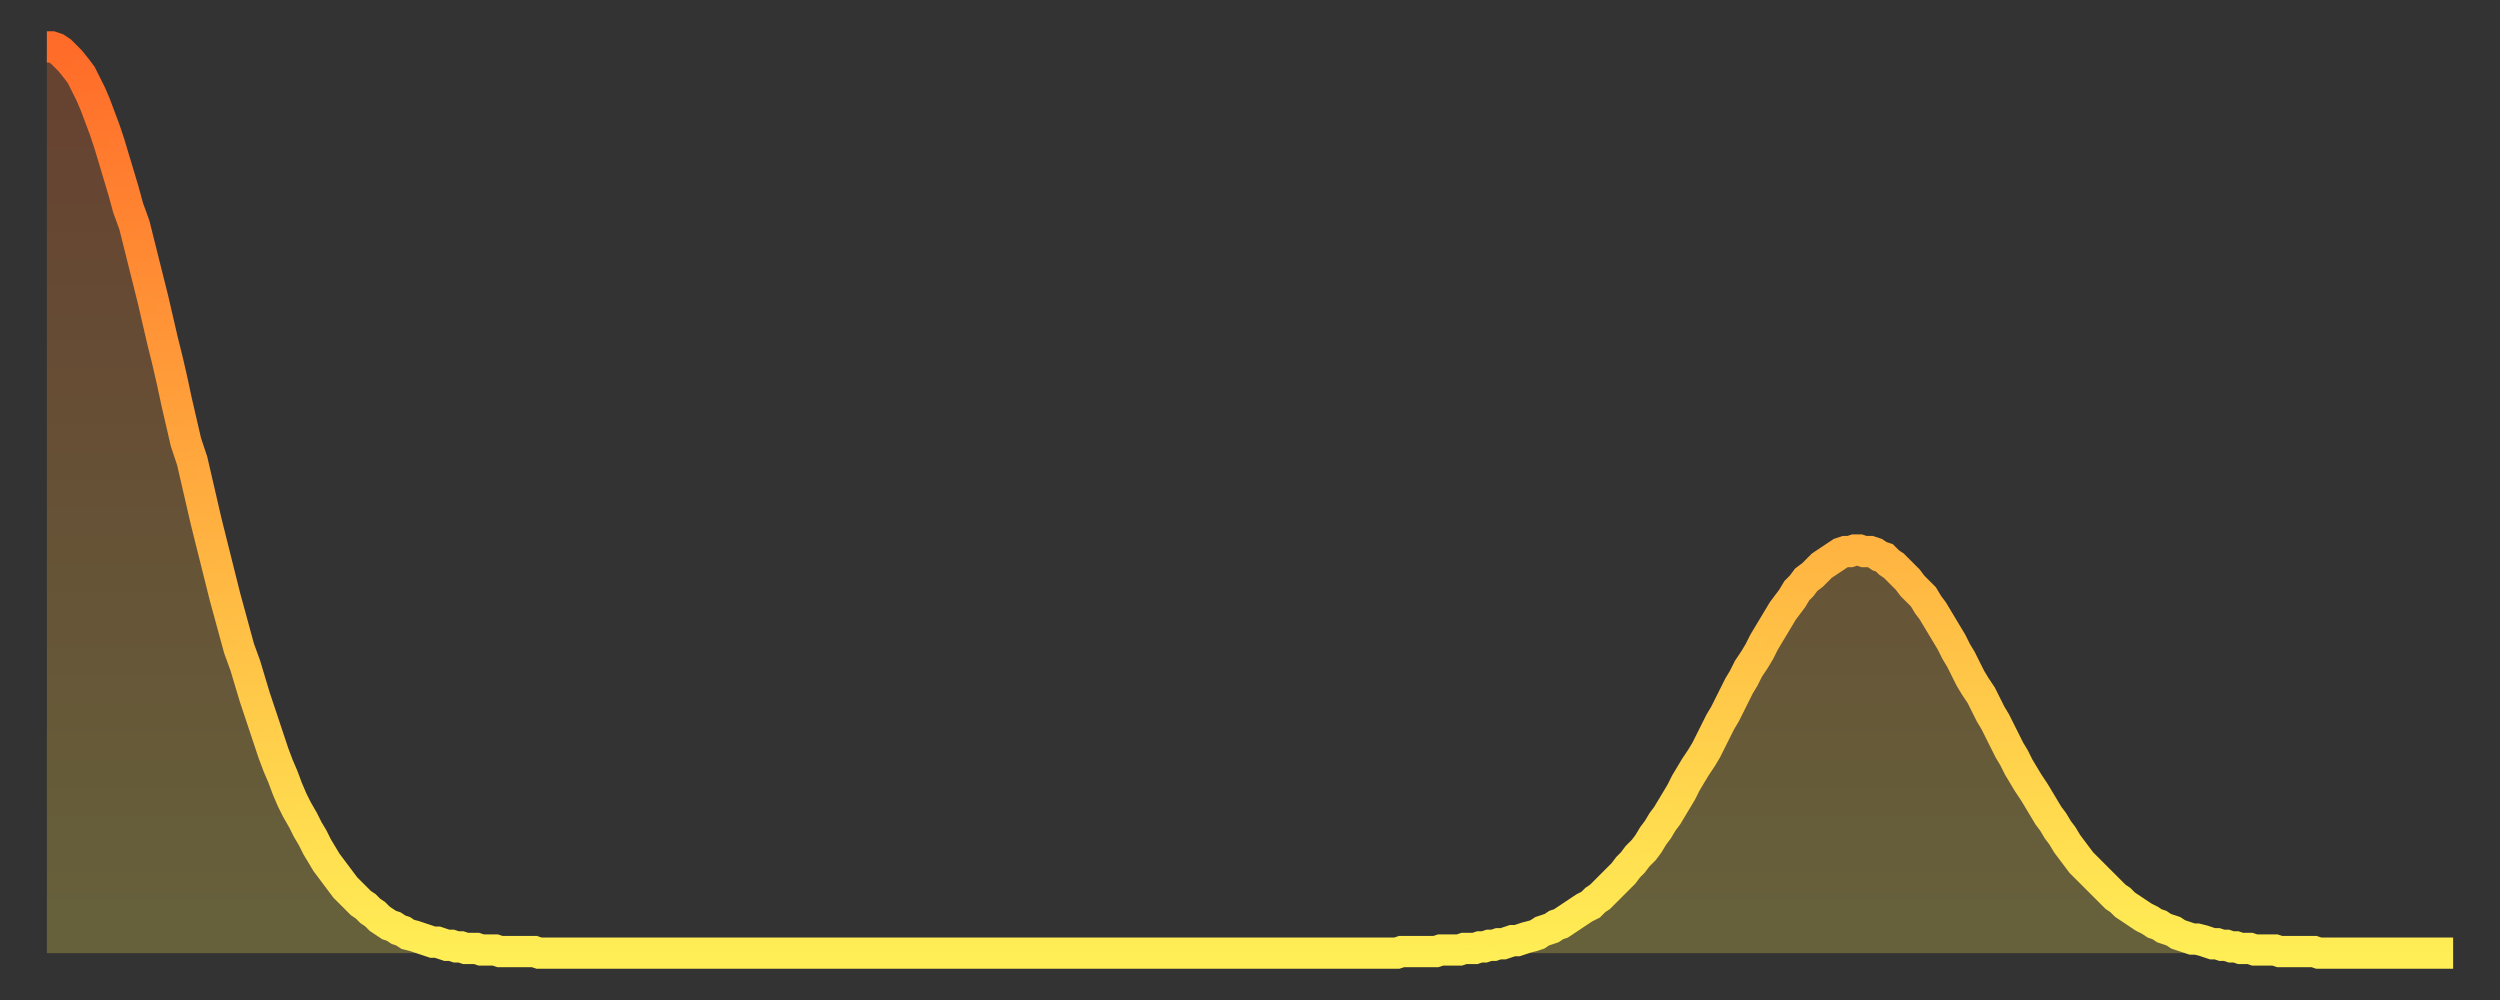
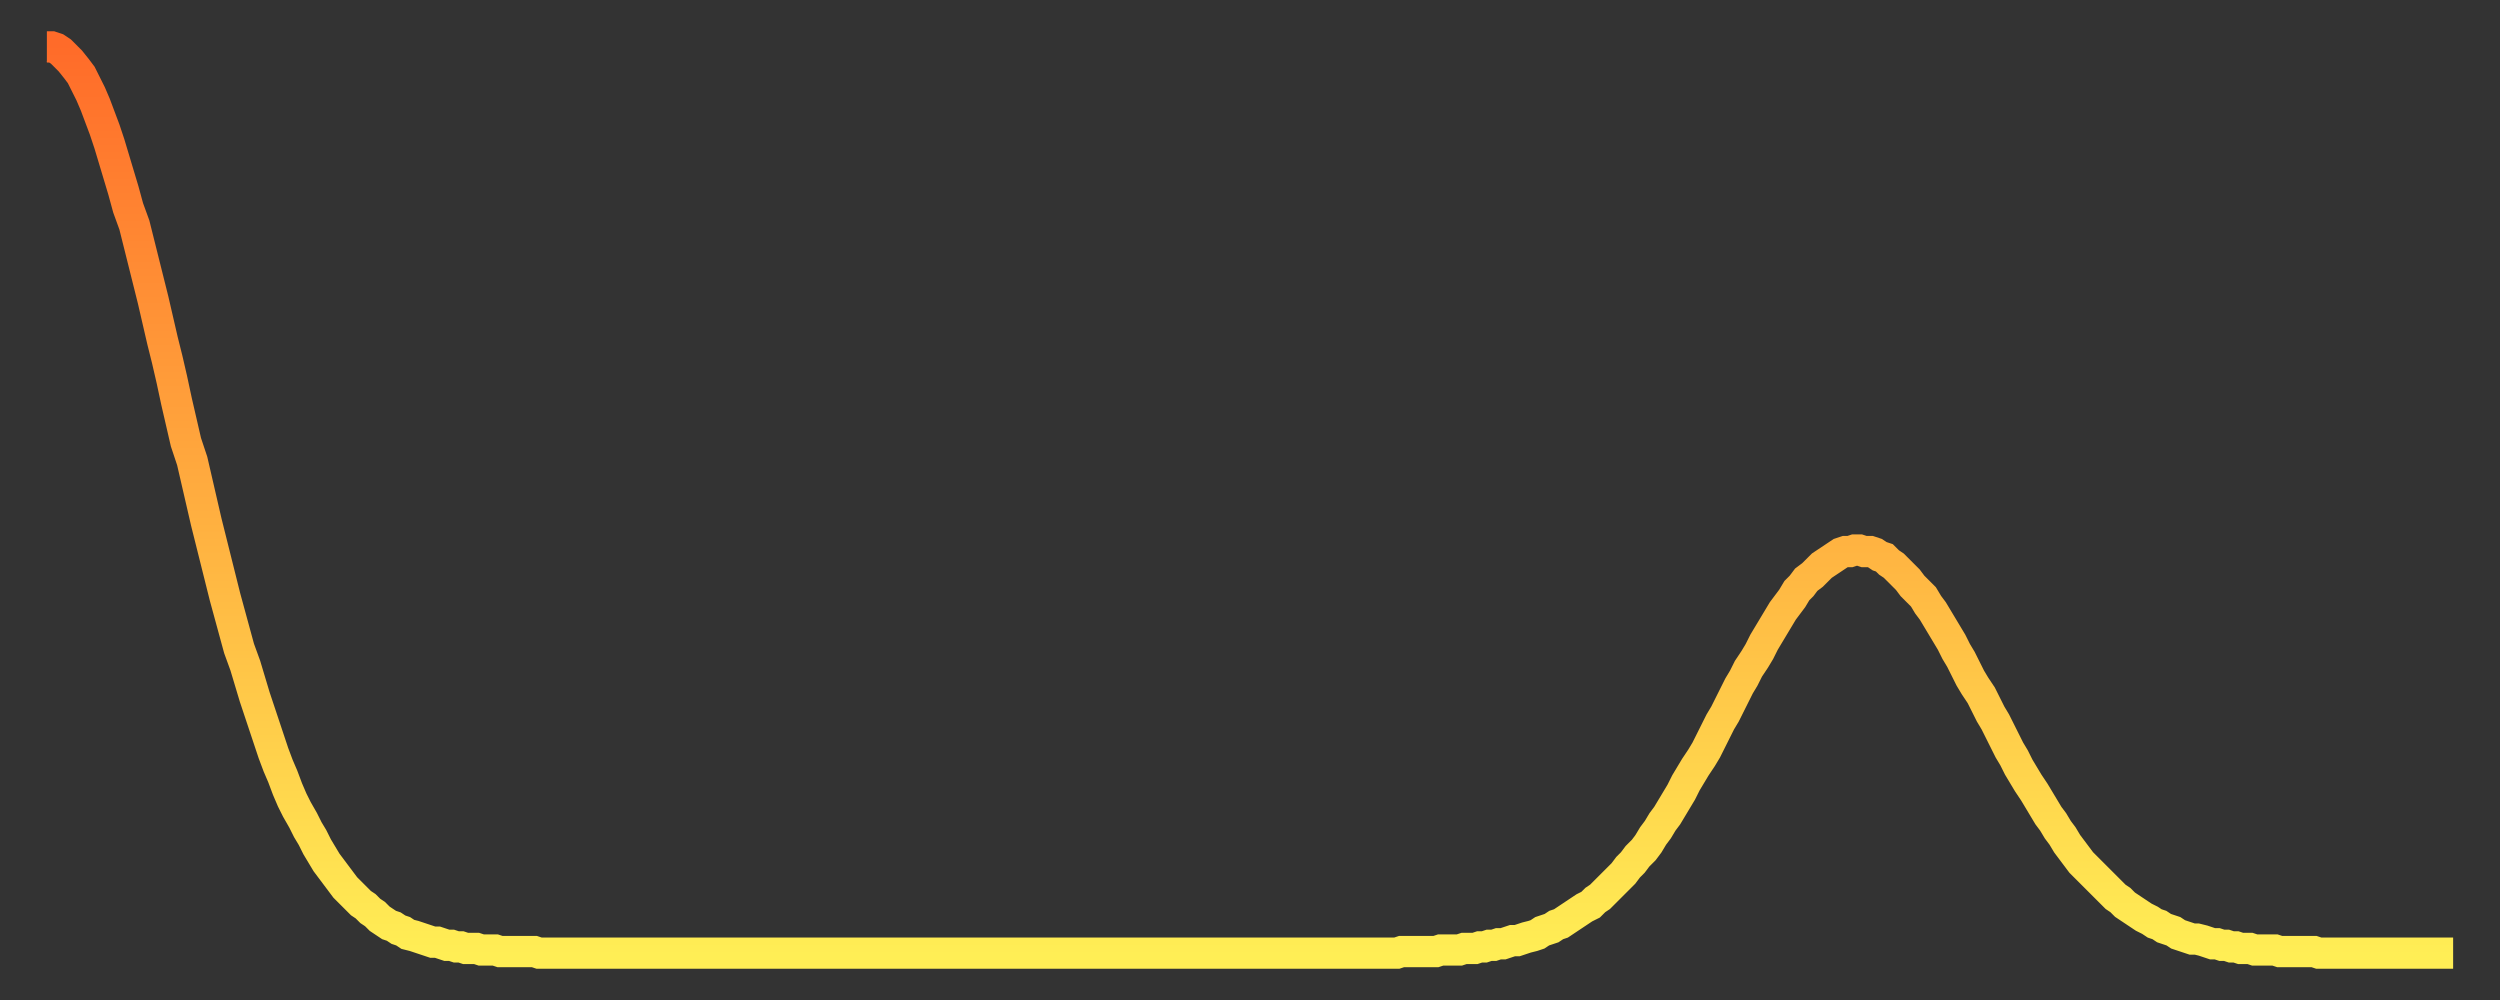
<svg xmlns="http://www.w3.org/2000/svg" baseProfile="full" height="64" version="1.1" width="160">
  <rect width="100%" height="100%" fill="#333333" stroke="none" />
  <defs>
    <linearGradient id="id338160" x1="0" x2="0" y1="0" y2="1">
      <stop offset="0%" stop-color="#ff6b29" />
      <stop offset="50%" stop-color="#ffad3f" />
      <stop offset="100%" stop-color="#ffee55" />
    </linearGradient>
  </defs>
  <g transform="translate(3,3)">
    <g>
      <path d="M 0.0 0.0 L 0.3 0.0 0.6 0.1 0.9 0.3 1.2 0.6 1.5 0.9 1.9 1.4 2.2 1.8 2.5 2.4 2.8 3.0 3.1 3.7 3.4 4.5 3.7 5.3 4.0 6.2 4.3 7.2 4.6 8.2 4.9 9.2 5.2 10.3 5.6 11.4 5.9 12.6 6.2 13.8 6.5 15.0 6.8 16.2 7.1 17.5 7.4 18.8 7.7 20.0 8.0 21.3 8.3 22.7 8.6 24.0 8.9 25.3 9.3 26.5 9.6 27.8 9.9 29.1 10.2 30.4 10.5 31.6 10.8 32.8 11.1 34.0 11.4 35.2 11.7 36.3 12.0 37.4 12.3 38.5 12.7 39.6 13.0 40.6 13.3 41.6 13.6 42.5 13.9 43.4 14.2 44.3 14.5 45.2 14.8 46.0 15.1 46.7 15.4 47.5 15.7 48.2 16.0 48.8 16.4 49.5 16.7 50.1 17.0 50.6 17.3 51.2 17.6 51.7 17.9 52.2 18.2 52.6 18.5 53.0 18.8 53.4 19.1 53.8 19.4 54.1 19.8 54.5 20.1 54.8 20.4 55.0 20.7 55.3 21.0 55.5 21.3 55.8 21.6 56.0 21.9 56.2 22.2 56.3 22.5 56.5 22.8 56.6 23.1 56.8 23.5 56.9 23.8 57.0 24.1 57.1 24.4 57.2 24.7 57.3 25.0 57.3 25.3 57.4 25.6 57.5 25.9 57.5 26.2 57.6 26.5 57.6 26.8 57.7 27.2 57.7 27.5 57.7 27.8 57.8 28.1 57.8 28.4 57.8 28.7 57.8 29.0 57.9 29.3 57.9 29.6 57.9 29.9 57.9 30.2 57.9 30.6 57.9 30.9 57.9 31.2 57.9 31.5 58.0 31.8 58.0 32.1 58.0 32.4 58.0 32.7 58.0 33.0 58.0 33.3 58.0 33.6 58.0 33.9 58.0 34.3 58.0 34.6 58.0 34.9 58.0 35.2 58.0 35.5 58.0 35.8 58.0 36.1 58.0 36.4 58.0 36.7 58.0 37.0 58.0 37.3 58.0 37.7 58.0 38.0 58.0 38.3 58.0 38.6 58.0 38.9 58.0 39.2 58.0 39.5 58.0 39.8 58.0 40.1 58.0 40.4 58.0 40.7 58.0 41.0 58.0 41.4 58.0 41.7 58.0 42.0 58.0 42.3 58.0 42.6 58.0 42.9 58.0 43.2 58.0 43.5 58.0 43.8 58.0 44.1 58.0 44.4 58.0 44.7 58.0 45.1 58.0 45.4 58.0 45.7 58.0 46.0 58.0 46.3 58.0 46.6 58.0 46.9 58.0 47.2 58.0 47.5 58.0 47.8 58.0 48.1 58.0 48.5 58.0 48.8 58.0 49.1 58.0 49.4 58.0 49.7 58.0 50.0 58.0 50.3 58.0 50.6 58.0 50.9 58.0 51.2 58.0 51.5 58.0 51.8 58.0 52.2 58.0 52.5 58.0 52.8 58.0 53.1 58.0 53.4 58.0 53.7 58.0 54.0 58.0 54.3 58.0 54.6 58.0 54.9 58.0 55.2 58.0 55.6 58.0 55.9 58.0 56.2 58.0 56.5 58.0 56.8 58.0 57.1 58.0 57.4 58.0 57.7 58.0 58.0 58.0 58.3 58.0 58.6 58.0 58.9 58.0 59.3 58.0 59.6 58.0 59.9 58.0 60.2 58.0 60.5 58.0 60.8 58.0 61.1 58.0 61.4 58.0 61.7 58.0 62.0 58.0 62.3 58.0 62.6 58.0 63.0 58.0 63.3 58.0 63.6 58.0 63.9 58.0 64.2 58.0 64.5 58.0 64.8 58.0 65.1 58.0 65.4 58.0 65.7 58.0 66.0 58.0 66.4 58.0 66.7 58.0 67.0 58.0 67.3 58.0 67.6 58.0 67.9 58.0 68.2 58.0 68.5 58.0 68.8 58.0 69.1 58.0 69.4 58.0 69.7 58.0 70.1 58.0 70.4 58.0 70.7 58.0 71.0 58.0 71.3 58.0 71.6 58.0 71.9 58.0 72.2 58.0 72.5 58.0 72.8 58.0 73.1 58.0 73.5 58.0 73.8 58.0 74.1 58.0 74.4 58.0 74.7 58.0 75.0 58.0 75.3 58.0 75.6 58.0 75.9 58.0 76.2 58.0 76.5 58.0 76.8 58.0 77.2 58.0 77.5 58.0 77.8 58.0 78.1 58.0 78.4 58.0 78.7 58.0 79.0 58.0 79.3 58.0 79.6 58.0 79.9 58.0 80.2 58.0 80.5 58.0 80.9 58.0 81.2 58.0 81.5 58.0 81.8 58.0 82.1 58.0 82.4 58.0 82.7 58.0 83.0 58.0 83.3 58.0 83.6 58.0 83.9 58.0 84.3 58.0 84.6 58.0 84.9 58.0 85.2 58.0 85.5 58.0 85.8 58.0 86.1 58.0 86.4 58.0 86.7 57.9 87.0 57.9 87.3 57.9 87.6 57.9 88.0 57.9 88.3 57.9 88.6 57.9 88.9 57.9 89.2 57.8 89.5 57.8 89.8 57.8 90.1 57.8 90.4 57.8 90.7 57.7 91.0 57.7 91.4 57.7 91.7 57.6 92.0 57.6 92.3 57.5 92.6 57.5 92.9 57.4 93.2 57.4 93.5 57.3 93.8 57.2 94.1 57.2 94.4 57.1 94.7 57.0 95.1 56.9 95.4 56.8 95.7 56.6 96.0 56.5 96.3 56.4 96.6 56.2 96.9 56.1 97.2 55.9 97.5 55.7 97.8 55.5 98.1 55.3 98.4 55.1 98.8 54.9 99.1 54.6 99.4 54.4 99.7 54.1 100.0 53.8 100.3 53.5 100.6 53.2 100.9 52.9 101.2 52.5 101.5 52.2 101.8 51.8 102.2 51.4 102.5 51.0 102.8 50.5 103.1 50.1 103.4 49.6 103.7 49.2 104.0 48.7 104.3 48.2 104.6 47.7 104.9 47.1 105.2 46.6 105.5 46.1 105.9 45.5 106.2 45.0 106.5 44.4 106.8 43.8 107.1 43.2 107.4 42.7 107.7 42.1 108.0 41.5 108.3 40.9 108.6 40.4 108.9 39.8 109.3 39.2 109.6 38.7 109.9 38.1 110.2 37.6 110.5 37.1 110.8 36.6 111.1 36.1 111.4 35.7 111.7 35.3 112.0 34.8 112.3 34.5 112.6 34.1 113.0 33.8 113.3 33.5 113.6 33.2 113.9 33.0 114.2 32.8 114.5 32.6 114.8 32.4 115.1 32.3 115.4 32.3 115.7 32.2 116.0 32.2 116.3 32.3 116.7 32.3 117.0 32.4 117.3 32.6 117.6 32.7 117.9 33.0 118.2 33.2 118.5 33.5 118.8 33.8 119.1 34.1 119.4 34.5 119.7 34.8 120.1 35.2 120.4 35.7 120.7 36.1 121.0 36.6 121.3 37.1 121.6 37.6 121.9 38.1 122.2 38.7 122.5 39.2 122.8 39.8 123.1 40.4 123.4 40.9 123.8 41.5 124.1 42.1 124.4 42.7 124.7 43.2 125.0 43.8 125.3 44.4 125.6 45.0 125.9 45.5 126.2 46.1 126.5 46.6 126.8 47.1 127.2 47.7 127.5 48.2 127.8 48.7 128.1 49.2 128.4 49.6 128.7 50.1 129.0 50.5 129.3 51.0 129.6 51.4 129.9 51.8 130.2 52.2 130.5 52.5 130.9 52.9 131.2 53.2 131.5 53.5 131.8 53.8 132.1 54.1 132.4 54.4 132.7 54.6 133.0 54.9 133.3 55.1 133.6 55.3 133.9 55.5 134.2 55.7 134.6 55.9 134.9 56.1 135.2 56.2 135.5 56.4 135.8 56.5 136.1 56.6 136.4 56.8 136.7 56.9 137.0 57.0 137.3 57.1 137.6 57.1 138.0 57.2 138.3 57.3 138.6 57.4 138.9 57.4 139.2 57.5 139.5 57.5 139.8 57.6 140.1 57.6 140.4 57.7 140.7 57.7 141.0 57.7 141.3 57.8 141.7 57.8 142.0 57.8 142.3 57.8 142.6 57.8 142.9 57.9 143.2 57.9 143.5 57.9 143.8 57.9 144.1 57.9 144.4 57.9 144.7 57.9 145.1 57.9 145.4 58.0 145.7 58.0 146.0 58.0 146.3 58.0 146.6 58.0 146.9 58.0 147.2 58.0 147.5 58.0 147.8 58.0 148.1 58.0 148.4 58.0 148.8 58.0 149.1 58.0 149.4 58.0 149.7 58.0 150.0 58.0 150.3 58.0 150.6 58.0 150.9 58.0 151.2 58.0 151.5 58.0 151.8 58.0 152.1 58.0 152.5 58.0 152.8 58.0 153.1 58.0 153.4 58.0 153.7 58.0 154.0 58.0" fill="none" id="graph-curve" opacity="1" stroke="url(#id338160)" stroke-width="2" />
-       <path d="M 0 58 L 0.0 0.0 0.3 0.0 0.6 0.1 0.9 0.3 1.2 0.6 1.5 0.9 1.9 1.4 2.2 1.8 2.5 2.4 2.8 3.0 3.1 3.7 3.4 4.5 3.7 5.3 4.0 6.2 4.3 7.2 4.6 8.2 4.9 9.2 5.2 10.3 5.6 11.4 5.9 12.6 6.2 13.8 6.5 15.0 6.8 16.2 7.1 17.5 7.4 18.8 7.7 20.0 8.0 21.3 8.3 22.7 8.6 24.0 8.9 25.3 9.3 26.5 9.6 27.8 9.9 29.1 10.2 30.4 10.5 31.6 10.8 32.8 11.1 34.0 11.4 35.2 11.7 36.3 12.0 37.4 12.3 38.5 12.7 39.6 13.0 40.6 13.3 41.6 13.6 42.5 13.9 43.4 14.2 44.3 14.5 45.2 14.8 46.0 15.1 46.7 15.4 47.5 15.7 48.2 16.0 48.8 16.4 49.5 16.7 50.1 17.0 50.6 17.3 51.2 17.6 51.7 17.9 52.2 18.2 52.6 18.5 53.0 18.8 53.4 19.1 53.8 19.4 54.1 19.8 54.5 20.1 54.8 20.4 55.0 20.7 55.3 21.0 55.5 21.3 55.8 21.6 56.0 21.9 56.2 22.2 56.3 22.5 56.5 22.8 56.6 23.1 56.8 23.5 56.9 23.8 57.0 24.1 57.1 24.4 57.2 24.7 57.3 25.0 57.3 25.3 57.4 25.6 57.5 25.9 57.5 26.2 57.6 26.5 57.6 26.8 57.7 27.2 57.7 27.5 57.7 27.8 57.8 28.1 57.8 28.4 57.8 28.7 57.8 29.0 57.9 29.3 57.9 29.6 57.9 29.9 57.9 30.2 57.9 30.6 57.9 30.9 57.9 31.2 57.9 31.5 58.0 31.8 58.0 32.1 58.0 32.4 58.0 32.7 58.0 33.0 58.0 33.3 58.0 33.6 58.0 33.9 58.0 34.3 58.0 34.6 58.0 34.9 58.0 35.2 58.0 35.5 58.0 35.8 58.0 36.1 58.0 36.4 58.0 36.7 58.0 37.0 58.0 37.3 58.0 37.7 58.0 38.0 58.0 38.3 58.0 38.6 58.0 38.9 58.0 39.2 58.0 39.5 58.0 39.8 58.0 40.1 58.0 40.4 58.0 40.7 58.0 41.0 58.0 41.4 58.0 41.7 58.0 42.0 58.0 42.3 58.0 42.6 58.0 42.9 58.0 43.2 58.0 43.5 58.0 43.8 58.0 44.1 58.0 44.4 58.0 44.7 58.0 45.1 58.0 45.4 58.0 45.7 58.0 46.0 58.0 46.3 58.0 46.6 58.0 46.9 58.0 47.2 58.0 47.5 58.0 47.8 58.0 48.1 58.0 48.5 58.0 48.8 58.0 49.1 58.0 49.4 58.0 49.7 58.0 50.0 58.0 50.3 58.0 50.6 58.0 50.9 58.0 51.2 58.0 51.5 58.0 51.8 58.0 52.2 58.0 52.5 58.0 52.8 58.0 53.1 58.0 53.4 58.0 53.7 58.0 54.0 58.0 54.3 58.0 54.6 58.0 54.9 58.0 55.2 58.0 55.6 58.0 55.9 58.0 56.2 58.0 56.5 58.0 56.8 58.0 57.1 58.0 57.4 58.0 57.7 58.0 58.0 58.0 58.3 58.0 58.6 58.0 58.9 58.0 59.3 58.0 59.6 58.0 59.9 58.0 60.2 58.0 60.5 58.0 60.8 58.0 61.1 58.0 61.4 58.0 61.7 58.0 62.0 58.0 62.3 58.0 62.6 58.0 63.0 58.0 63.3 58.0 63.6 58.0 63.9 58.0 64.2 58.0 64.5 58.0 64.8 58.0 65.1 58.0 65.4 58.0 65.7 58.0 66.0 58.0 66.4 58.0 66.7 58.0 67.0 58.0 67.3 58.0 67.6 58.0 67.9 58.0 68.2 58.0 68.5 58.0 68.8 58.0 69.1 58.0 69.4 58.0 69.7 58.0 70.1 58.0 70.4 58.0 70.7 58.0 71.0 58.0 71.3 58.0 71.6 58.0 71.9 58.0 72.2 58.0 72.5 58.0 72.8 58.0 73.1 58.0 73.5 58.0 73.8 58.0 74.1 58.0 74.4 58.0 74.7 58.0 75.0 58.0 75.3 58.0 75.6 58.0 75.9 58.0 76.2 58.0 76.5 58.0 76.8 58.0 77.2 58.0 77.5 58.0 77.8 58.0 78.1 58.0 78.4 58.0 78.7 58.0 79.0 58.0 79.3 58.0 79.6 58.0 79.9 58.0 80.2 58.0 80.5 58.0 80.9 58.0 81.2 58.0 81.5 58.0 81.8 58.0 82.1 58.0 82.4 58.0 82.7 58.0 83.0 58.0 83.3 58.0 83.6 58.0 83.9 58.0 84.3 58.0 84.6 58.0 84.9 58.0 85.2 58.0 85.5 58.0 85.8 58.0 86.1 58.0 86.4 58.0 86.7 57.9 87.0 57.9 87.3 57.9 87.6 57.9 88.0 57.9 88.3 57.9 88.6 57.9 88.9 57.9 89.2 57.8 89.5 57.8 89.8 57.8 90.1 57.8 90.4 57.8 90.7 57.7 91.0 57.7 91.4 57.7 91.7 57.6 92.0 57.6 92.3 57.5 92.6 57.5 92.9 57.4 93.2 57.4 93.5 57.3 93.8 57.2 94.1 57.2 94.4 57.1 94.7 57.0 95.1 56.9 95.4 56.8 95.7 56.6 96.0 56.5 96.3 56.4 96.6 56.2 96.9 56.1 97.2 55.9 97.5 55.7 97.8 55.5 98.1 55.3 98.4 55.1 98.8 54.9 99.1 54.6 99.4 54.4 99.7 54.1 100.0 53.8 100.3 53.5 100.6 53.2 100.9 52.9 101.2 52.5 101.5 52.2 101.8 51.8 102.2 51.4 102.5 51.0 102.8 50.5 103.1 50.1 103.4 49.6 103.7 49.2 104.0 48.7 104.3 48.2 104.6 47.7 104.9 47.1 105.2 46.6 105.5 46.1 105.9 45.5 106.2 45.0 106.5 44.4 106.8 43.8 107.1 43.2 107.4 42.7 107.7 42.1 108.0 41.5 108.3 40.9 108.6 40.4 108.9 39.8 109.3 39.2 109.6 38.7 109.9 38.1 110.2 37.6 110.5 37.1 110.8 36.6 111.1 36.1 111.4 35.7 111.7 35.3 112.0 34.8 112.3 34.5 112.6 34.1 113.0 33.8 113.3 33.5 113.6 33.2 113.9 33.0 114.2 32.8 114.5 32.6 114.8 32.4 115.1 32.3 115.4 32.3 115.7 32.2 116.0 32.2 116.3 32.3 116.7 32.3 117.0 32.4 117.3 32.6 117.6 32.7 117.9 33.0 118.2 33.2 118.5 33.5 118.8 33.8 119.1 34.1 119.4 34.5 119.7 34.8 120.1 35.2 120.4 35.7 120.7 36.1 121.0 36.6 121.3 37.1 121.6 37.6 121.9 38.1 122.2 38.7 122.5 39.2 122.8 39.8 123.1 40.4 123.4 40.9 123.8 41.5 124.1 42.1 124.4 42.7 124.7 43.2 125.0 43.8 125.3 44.4 125.6 45.0 125.9 45.5 126.2 46.1 126.5 46.6 126.8 47.1 127.2 47.7 127.5 48.2 127.8 48.7 128.1 49.2 128.4 49.6 128.7 50.1 129.0 50.5 129.3 51.0 129.6 51.4 129.9 51.8 130.2 52.2 130.5 52.5 130.9 52.9 131.2 53.2 131.5 53.5 131.8 53.8 132.1 54.1 132.4 54.4 132.7 54.6 133.0 54.9 133.3 55.1 133.6 55.3 133.9 55.5 134.2 55.7 134.6 55.9 134.9 56.1 135.2 56.2 135.5 56.4 135.8 56.5 136.1 56.6 136.4 56.8 136.7 56.9 137.0 57.0 137.3 57.1 137.6 57.1 138.0 57.2 138.3 57.3 138.6 57.4 138.9 57.4 139.2 57.5 139.5 57.5 139.8 57.6 140.1 57.6 140.4 57.7 140.7 57.7 141.0 57.7 141.3 57.8 141.7 57.8 142.0 57.8 142.3 57.8 142.6 57.8 142.9 57.9 143.2 57.9 143.5 57.9 143.8 57.9 144.1 57.9 144.4 57.9 144.7 57.9 145.1 57.9 145.4 58.0 145.7 58.0 146.0 58.0 146.3 58.0 146.6 58.0 146.9 58.0 147.2 58.0 147.5 58.0 147.8 58.0 148.1 58.0 148.4 58.0 148.8 58.0 149.1 58.0 149.4 58.0 149.7 58.0 150.0 58.0 150.3 58.0 150.6 58.0 150.9 58.0 151.2 58.0 151.5 58.0 151.8 58.0 152.1 58.0 152.5 58.0 152.8 58.0 153.1 58.0 153.4 58.0 153.7 58.0 154.0 58.0 154 58" fill="url(#id338160)" fill-opacity=".25" id="graph-shadow" />
    </g>
  </g>
</svg>